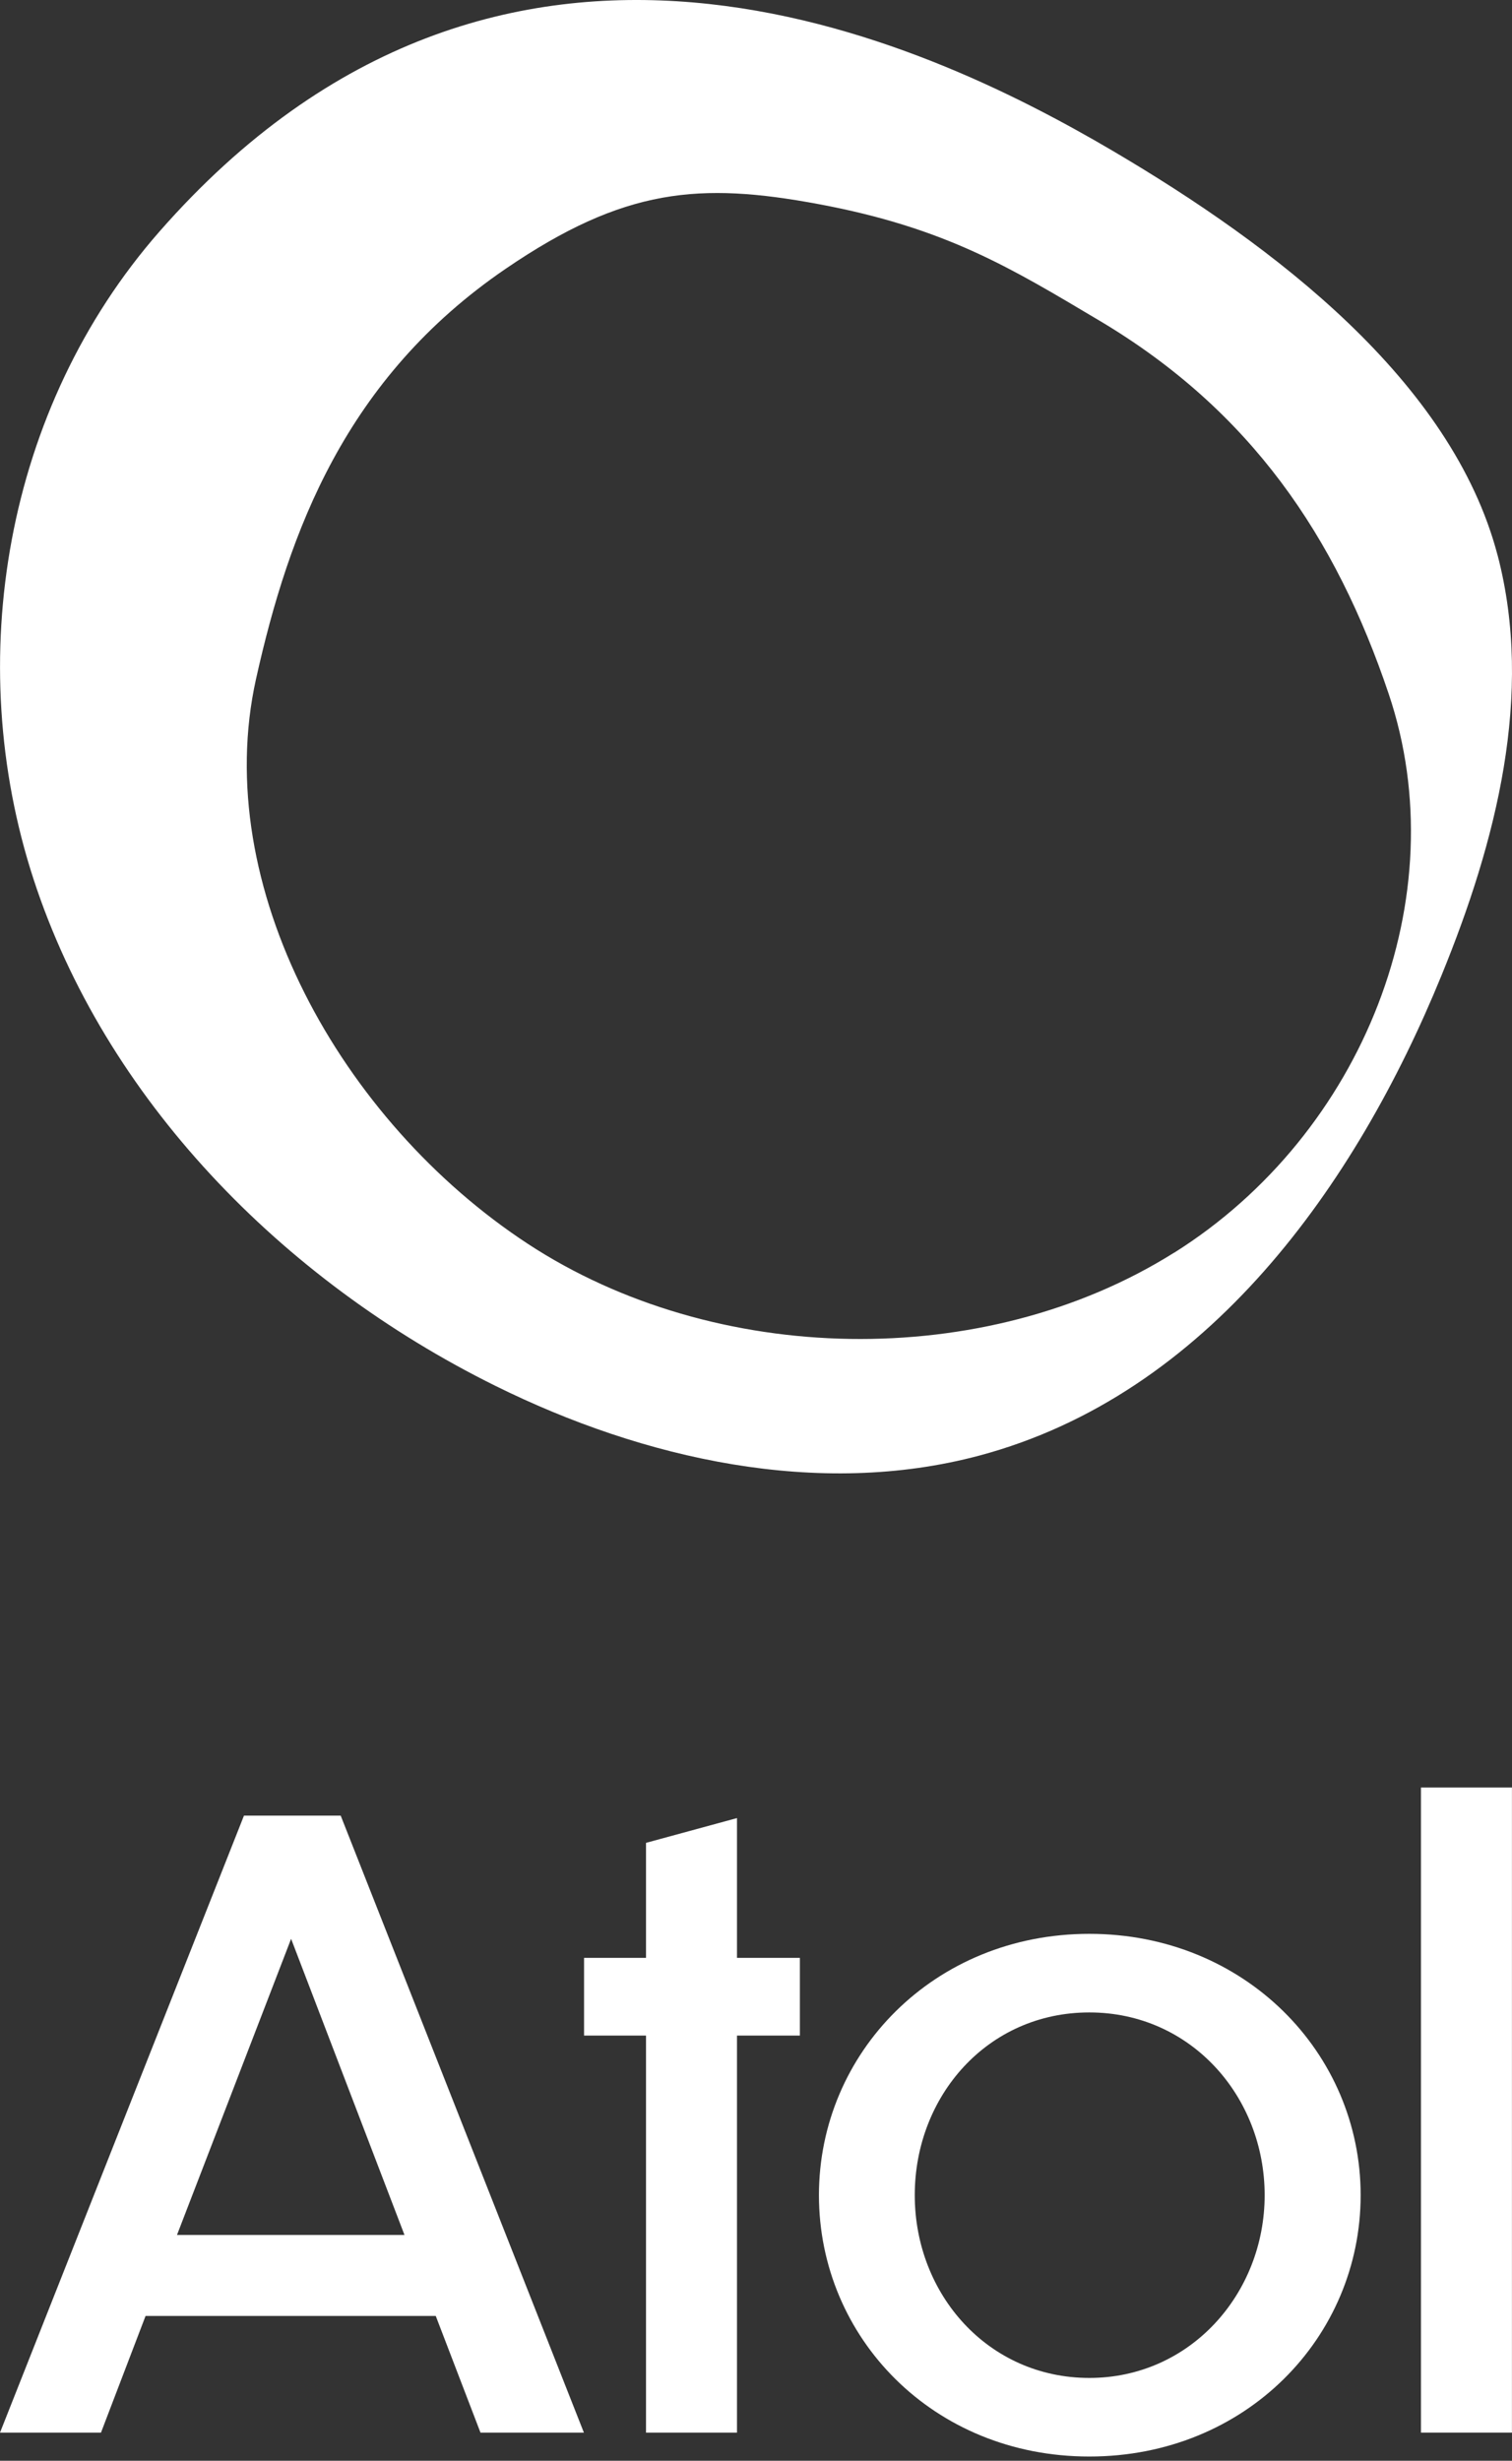
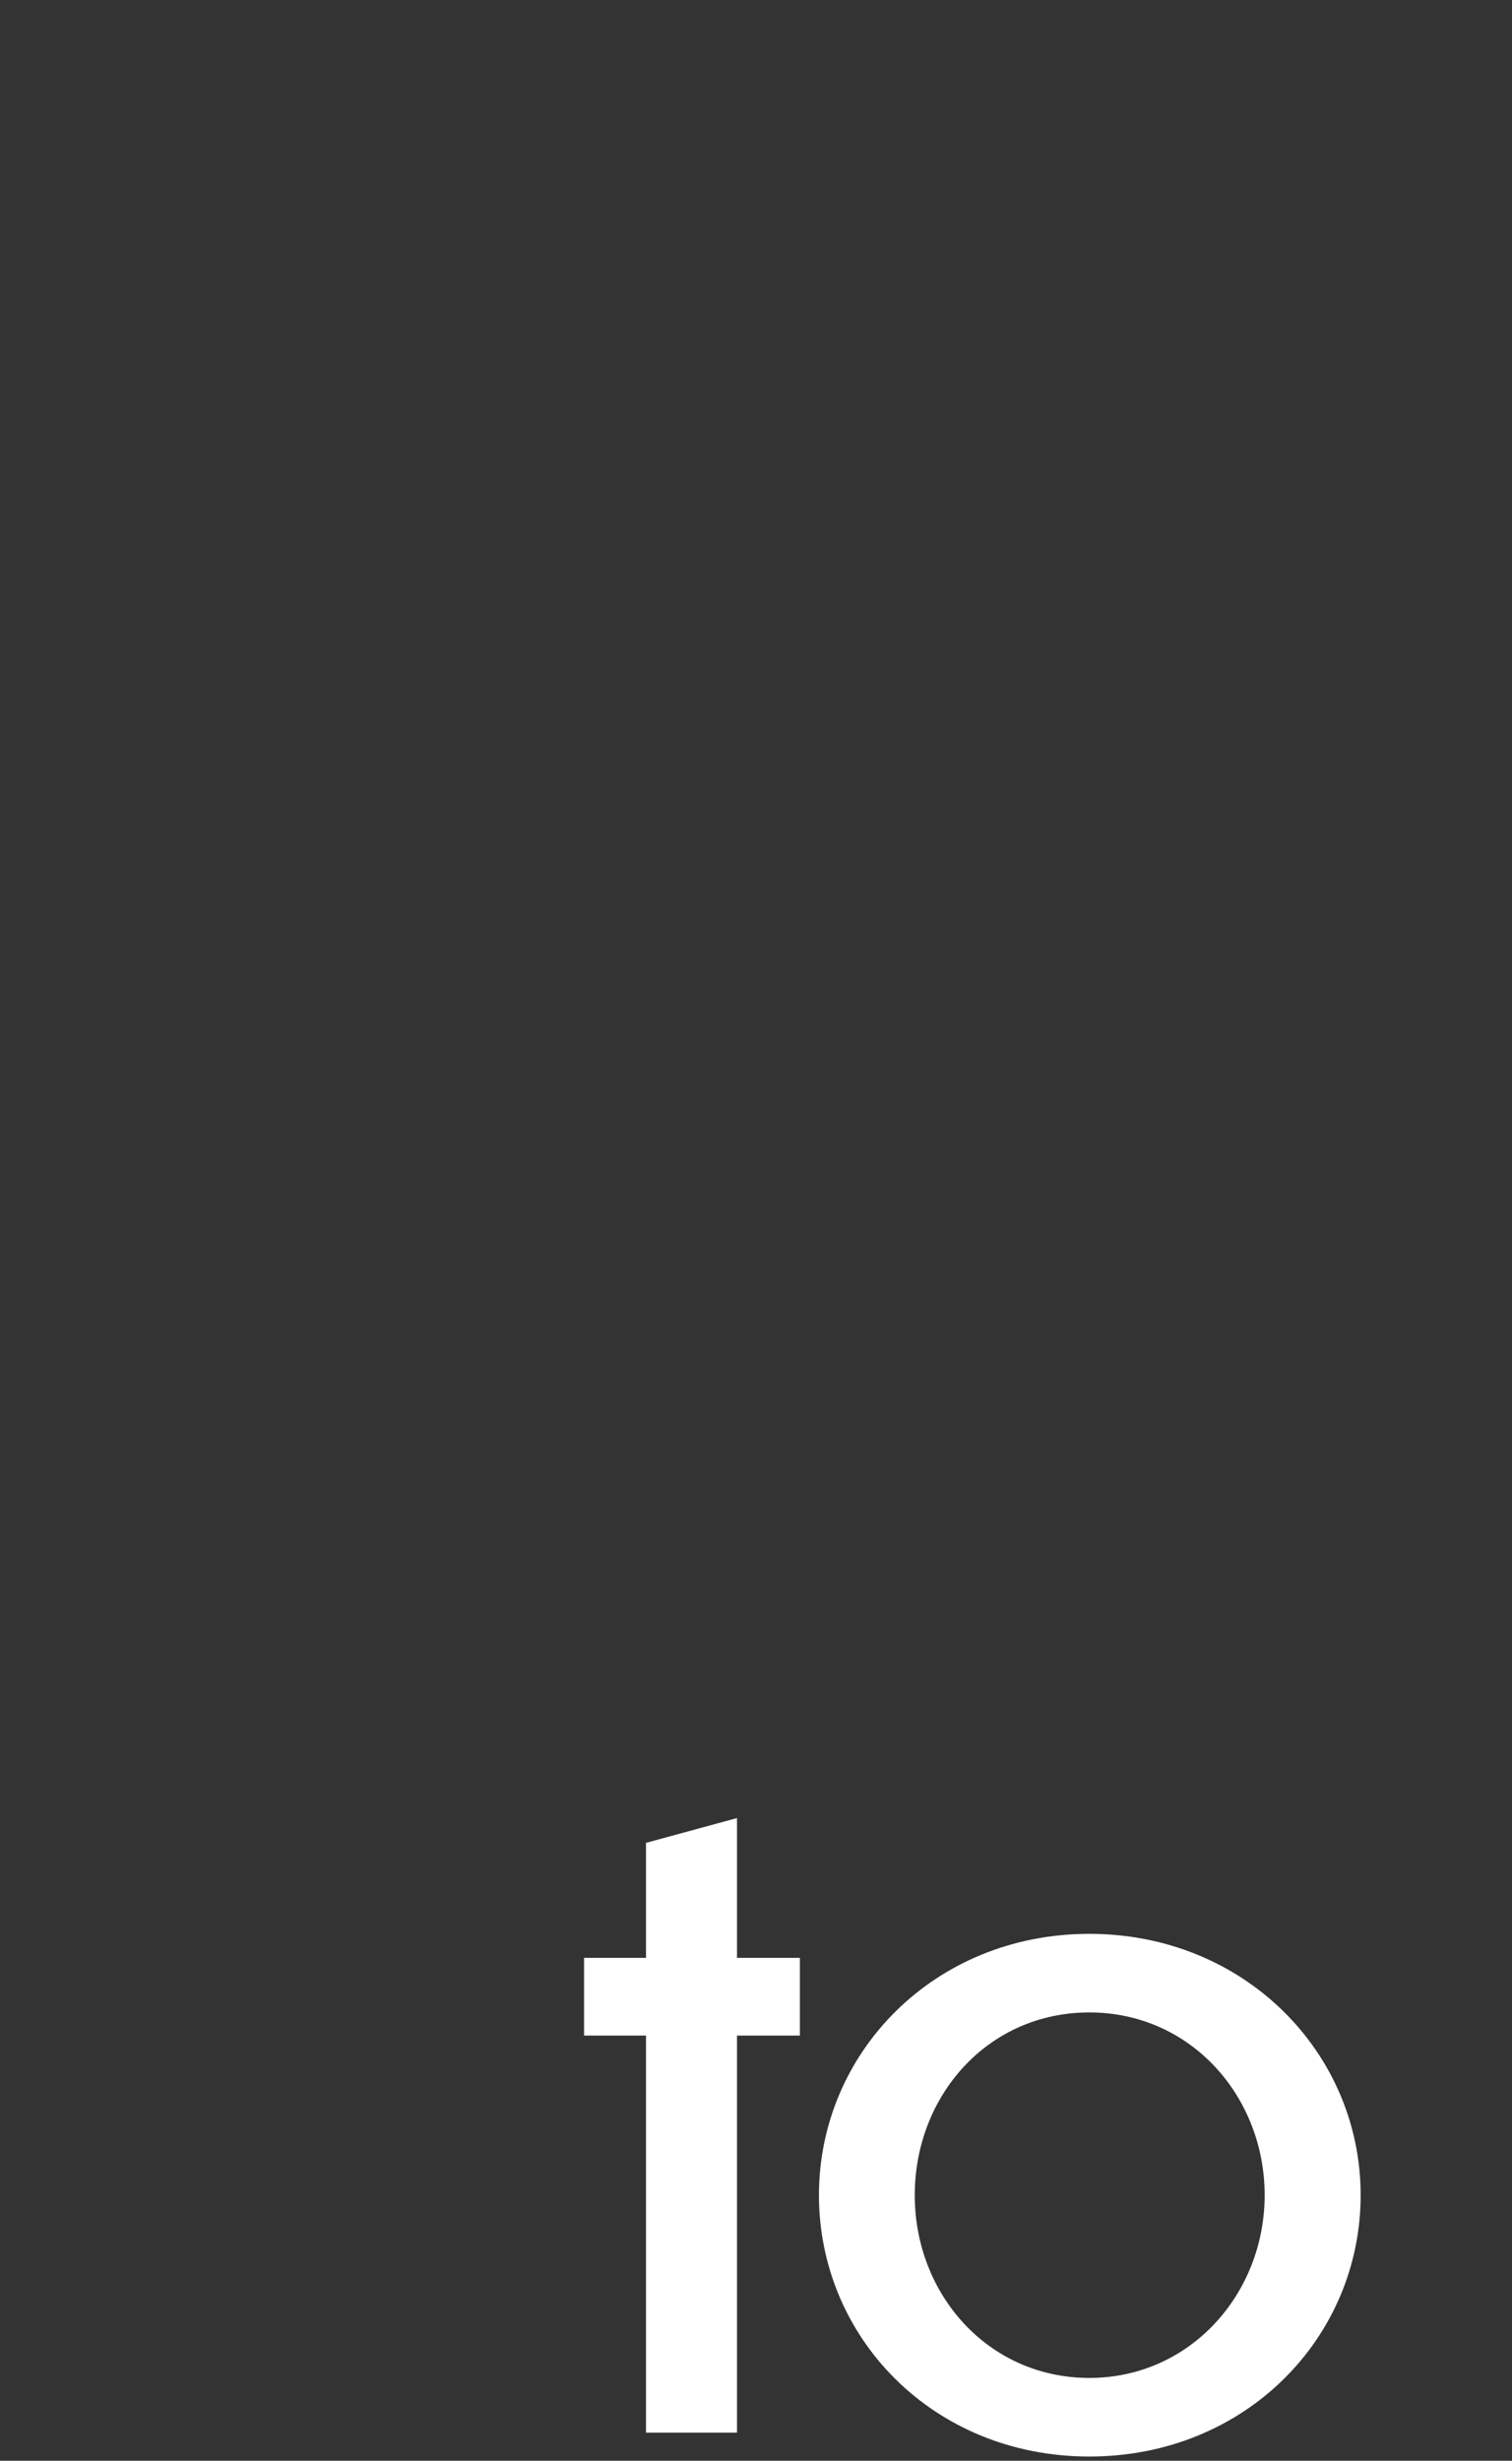
<svg xmlns="http://www.w3.org/2000/svg" width="51" height="83" viewBox="0 0 51 83" fill="none">
  <rect x="0" y="0" width="51" height="83" fill="#333333" stroke="none" />
-   <path d="M14.704 78.115H4.91L3.406 82.051H0L8.229 61.24H11.492L19.695 82.051H16.207L14.698 78.115H14.704ZM13.643 75.383L9.819 65.395L5.97 75.383H13.643Z" fill="white" />
  <path d="M24.859 68.658V82.051H21.79V68.658H19.7V66.037H21.79V62.158L24.859 61.322V66.037H26.98V68.658H24.859Z" fill="white" />
  <path d="M45.895 74.042C45.895 78.839 42.015 82.857 36.743 82.857C31.472 82.857 27.623 78.839 27.623 74.042C27.623 69.244 31.502 65.227 36.743 65.227C41.984 65.227 45.895 69.244 45.895 74.042ZM30.855 74.042C30.855 77.391 33.338 80.206 36.743 80.206C40.149 80.206 42.657 77.361 42.657 74.042C42.657 70.723 40.175 67.878 36.743 67.878C33.312 67.878 30.855 70.697 30.855 74.042Z" fill="white" />
-   <path d="M50.998 82.051H47.929V60.292H50.998V82.051Z" fill="white" />
-   <path d="M50.514 18.73C48.974 12.847 42.984 8.299 37.539 5.092C31.11 1.309 16.942 -5.39 5.374 7.815C0.168 13.759 -1.274 22.279 1.132 29.656C3.538 37.033 9.478 43.166 16.712 46.745C21.709 49.218 27.608 50.544 33.032 49.096C40.746 47.036 45.737 39.965 48.623 32.898C50.468 28.386 51.743 23.426 50.514 18.725V18.73ZM39.599 42.254C33.205 46.271 24.11 46.088 17.803 41.953C11.497 37.818 7.082 29.885 8.637 22.896C9.743 17.93 11.65 12.755 17.059 9.064C21.061 6.331 23.616 6.143 27.597 6.882C31.916 7.687 34.103 9.043 37.106 10.828C42.178 13.851 45.054 18.088 46.843 23.41C49.138 30.227 45.997 38.236 39.604 42.254H39.599Z" fill="white" />
+   <path d="M50.998 82.051V60.292H50.998V82.051Z" fill="white" />
</svg>